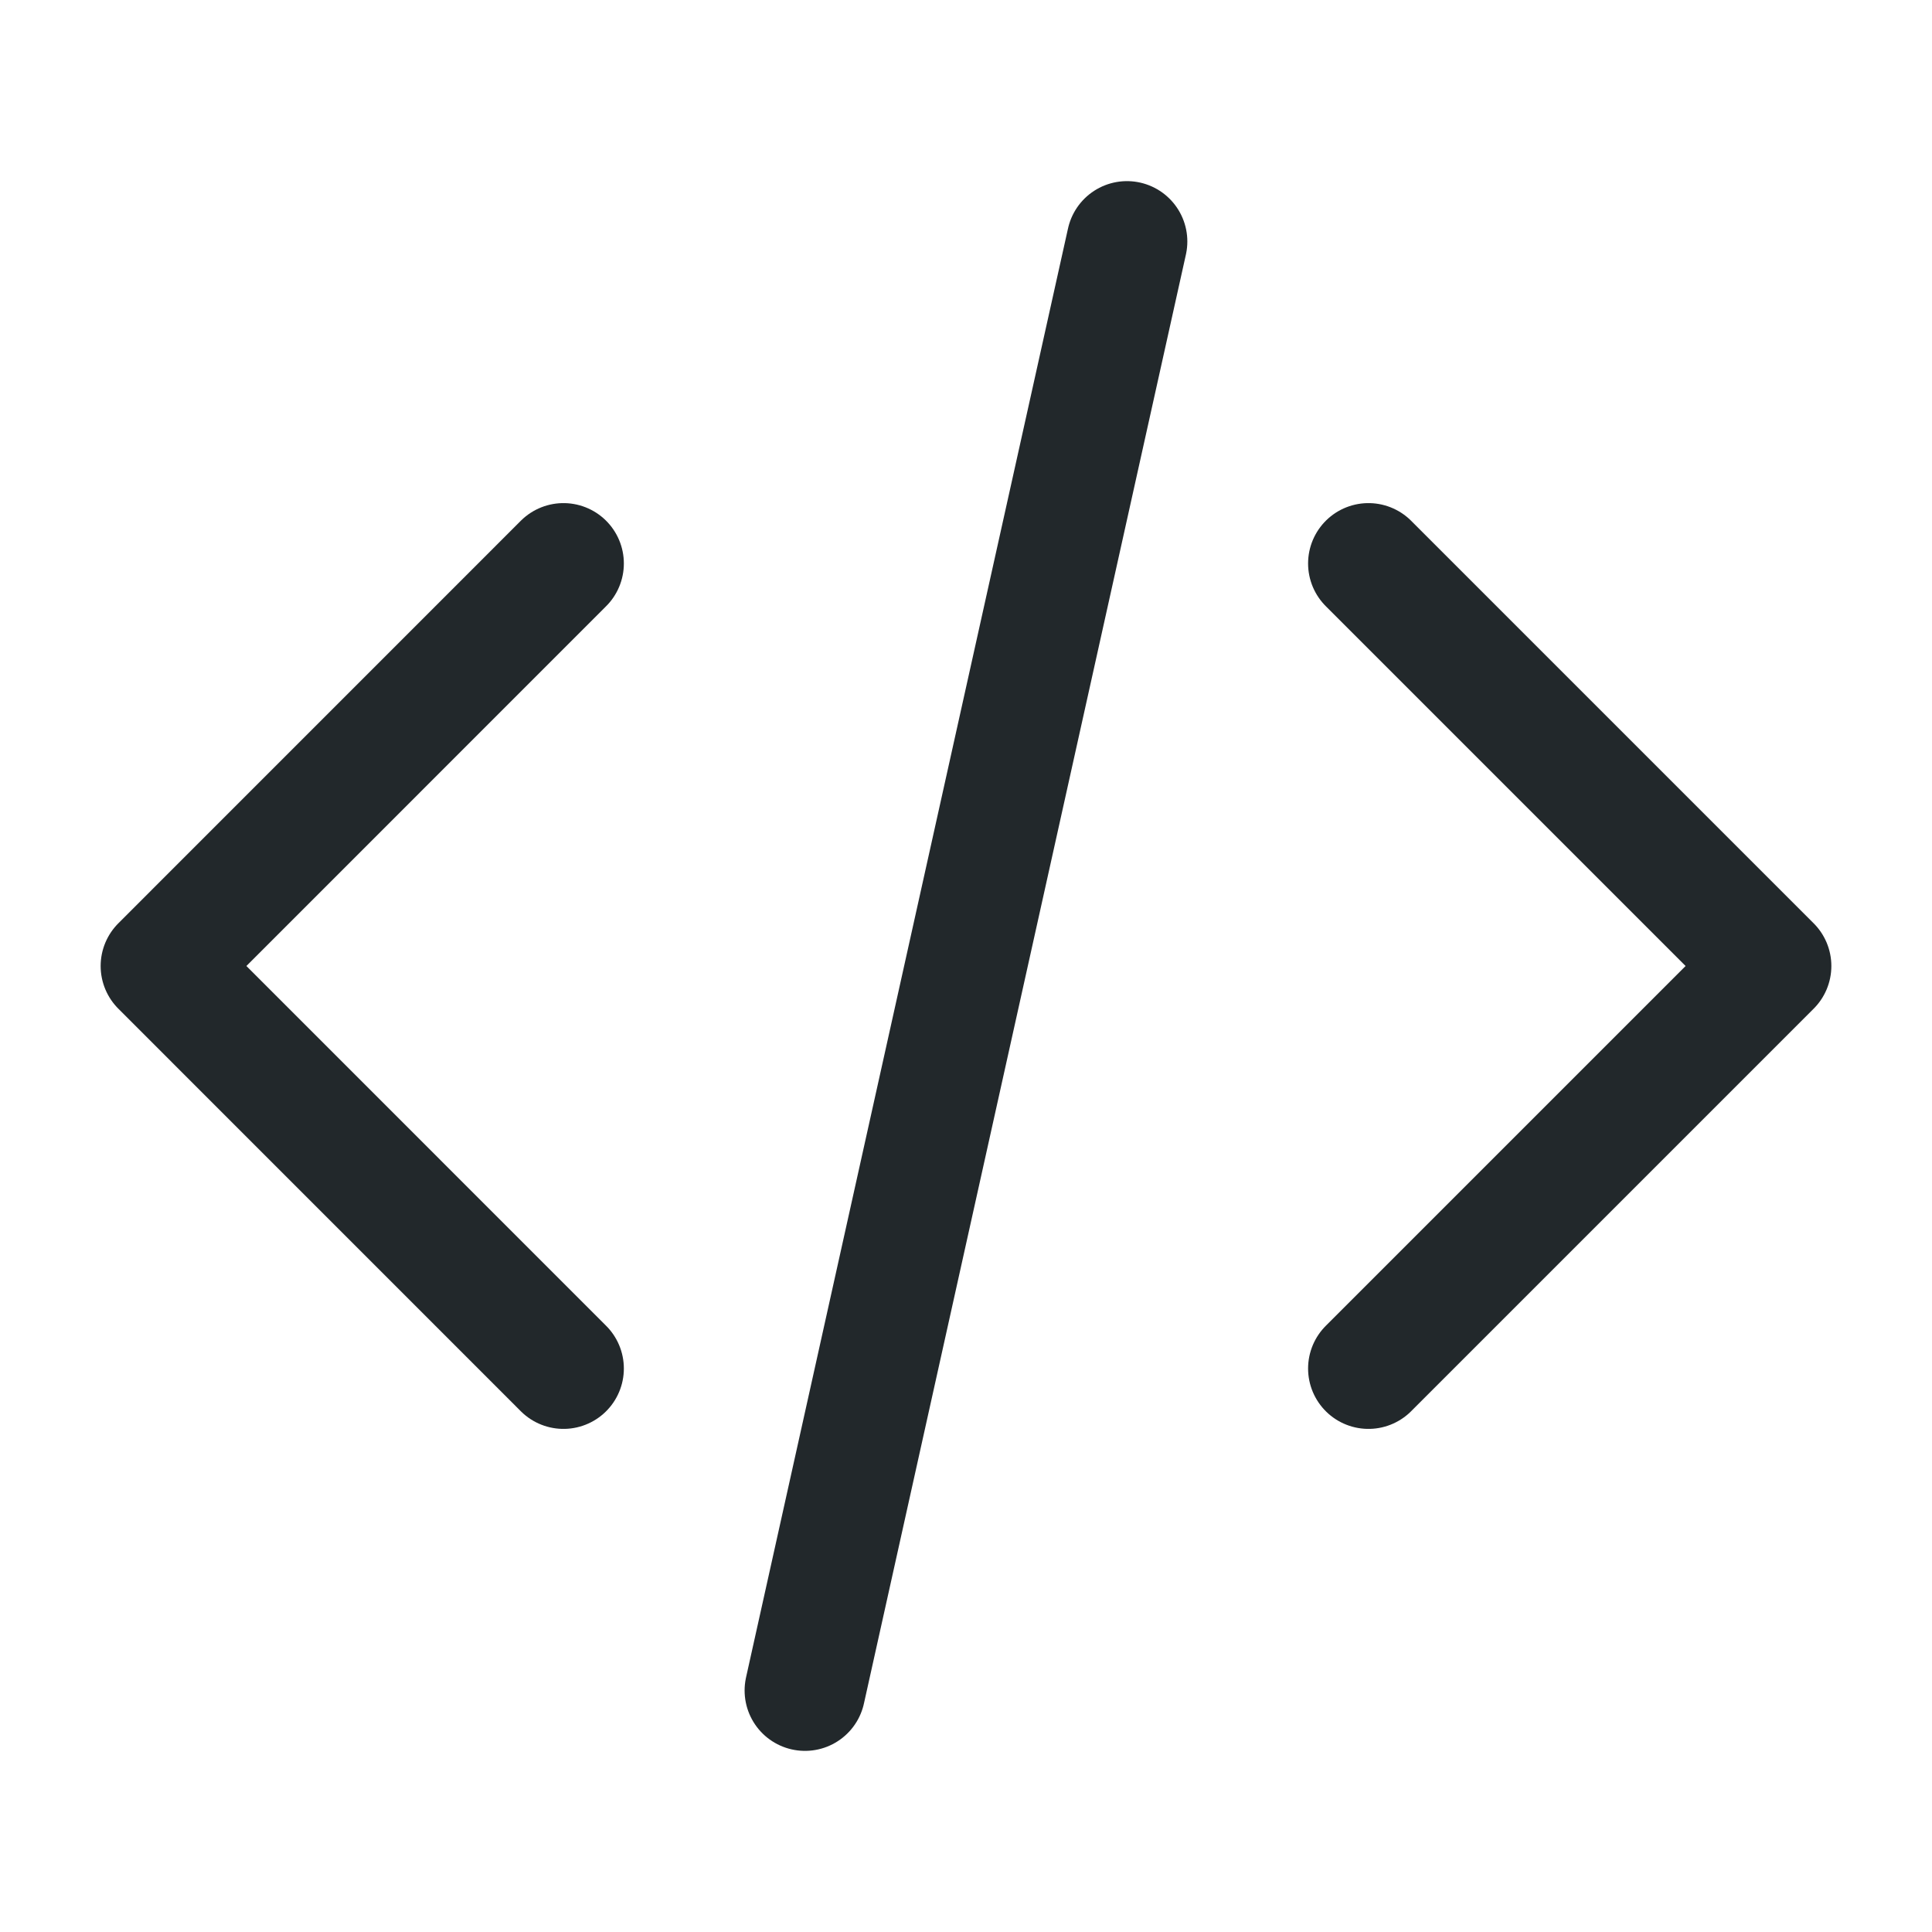
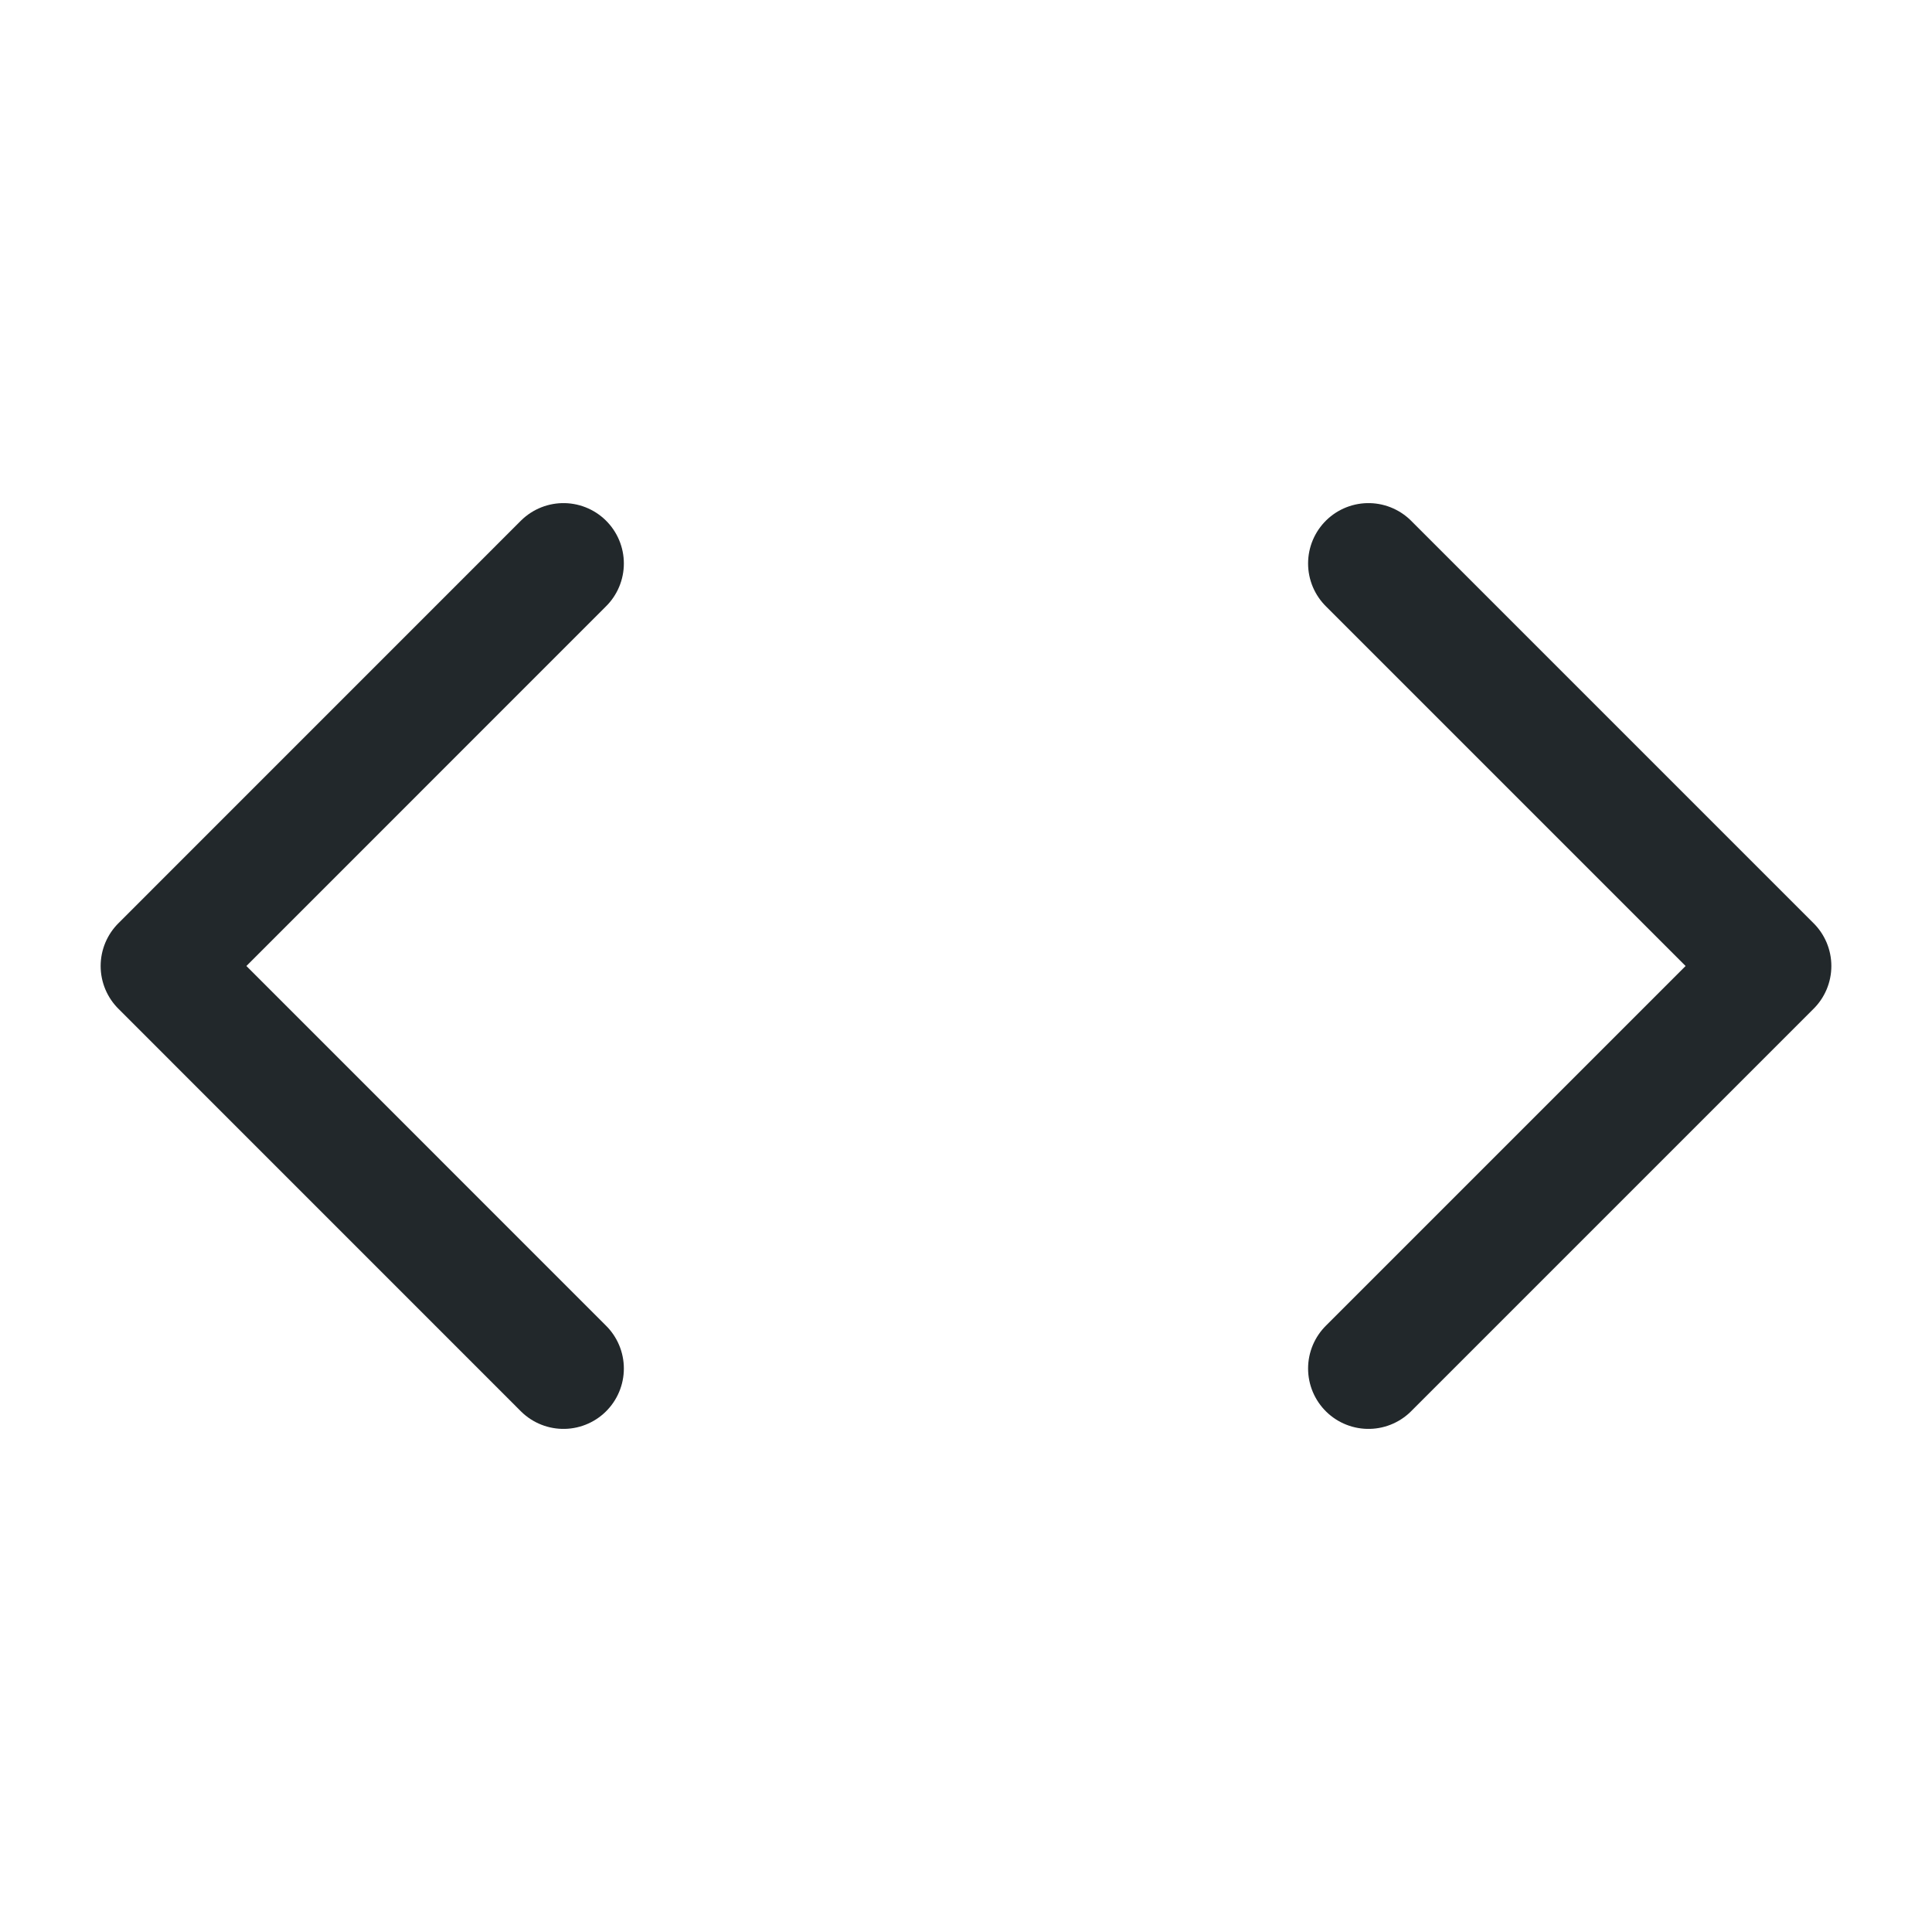
<svg xmlns="http://www.w3.org/2000/svg" width="32" height="32" viewBox="0 0 32 32" stroke="#22282B" fill="none">
-   <path d="M22.666 22.667L29.333 16L22.666 9.333M9.333 9.333L2.667 16L9.333 22.667M18.666 4L13.333 28" stroke="#22282B" stroke-width="2" stroke-linecap="round" stroke-linejoin="round" />
+   <path d="M22.666 22.667L29.333 16L22.666 9.333M9.333 9.333L2.667 16L9.333 22.667M18.666 4" stroke="#22282B" stroke-width="2" stroke-linecap="round" stroke-linejoin="round" />
</svg>